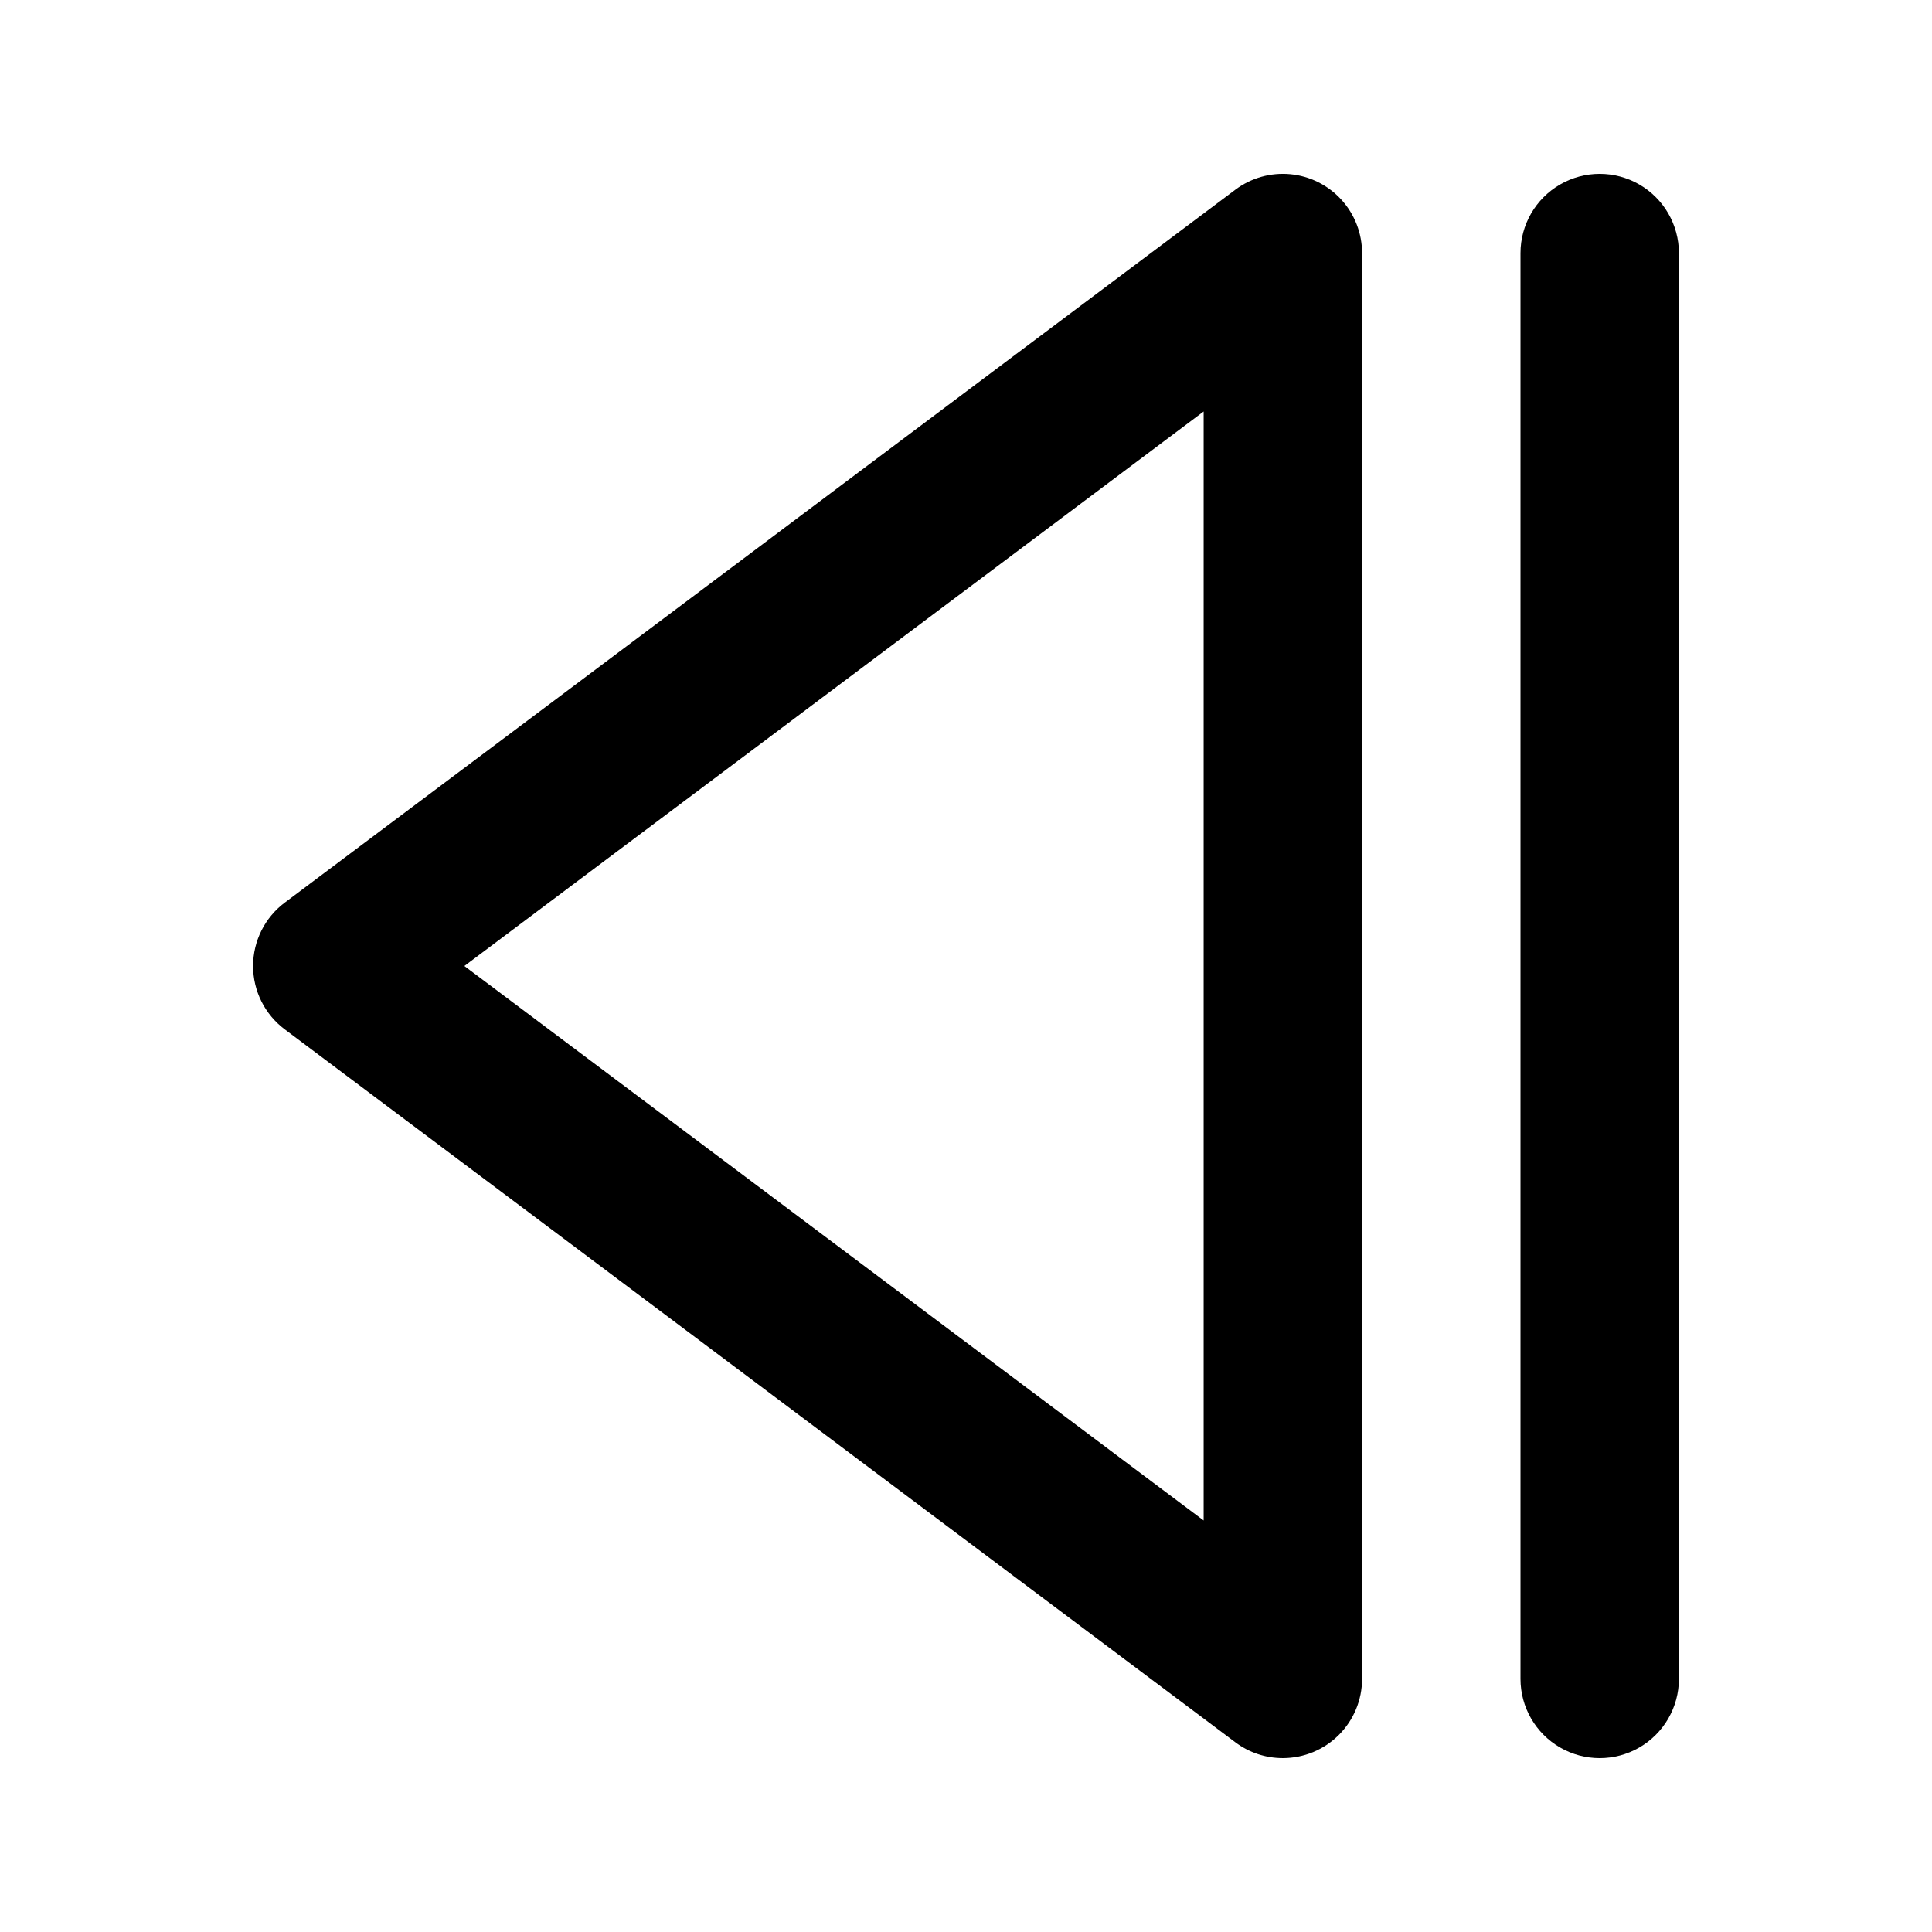
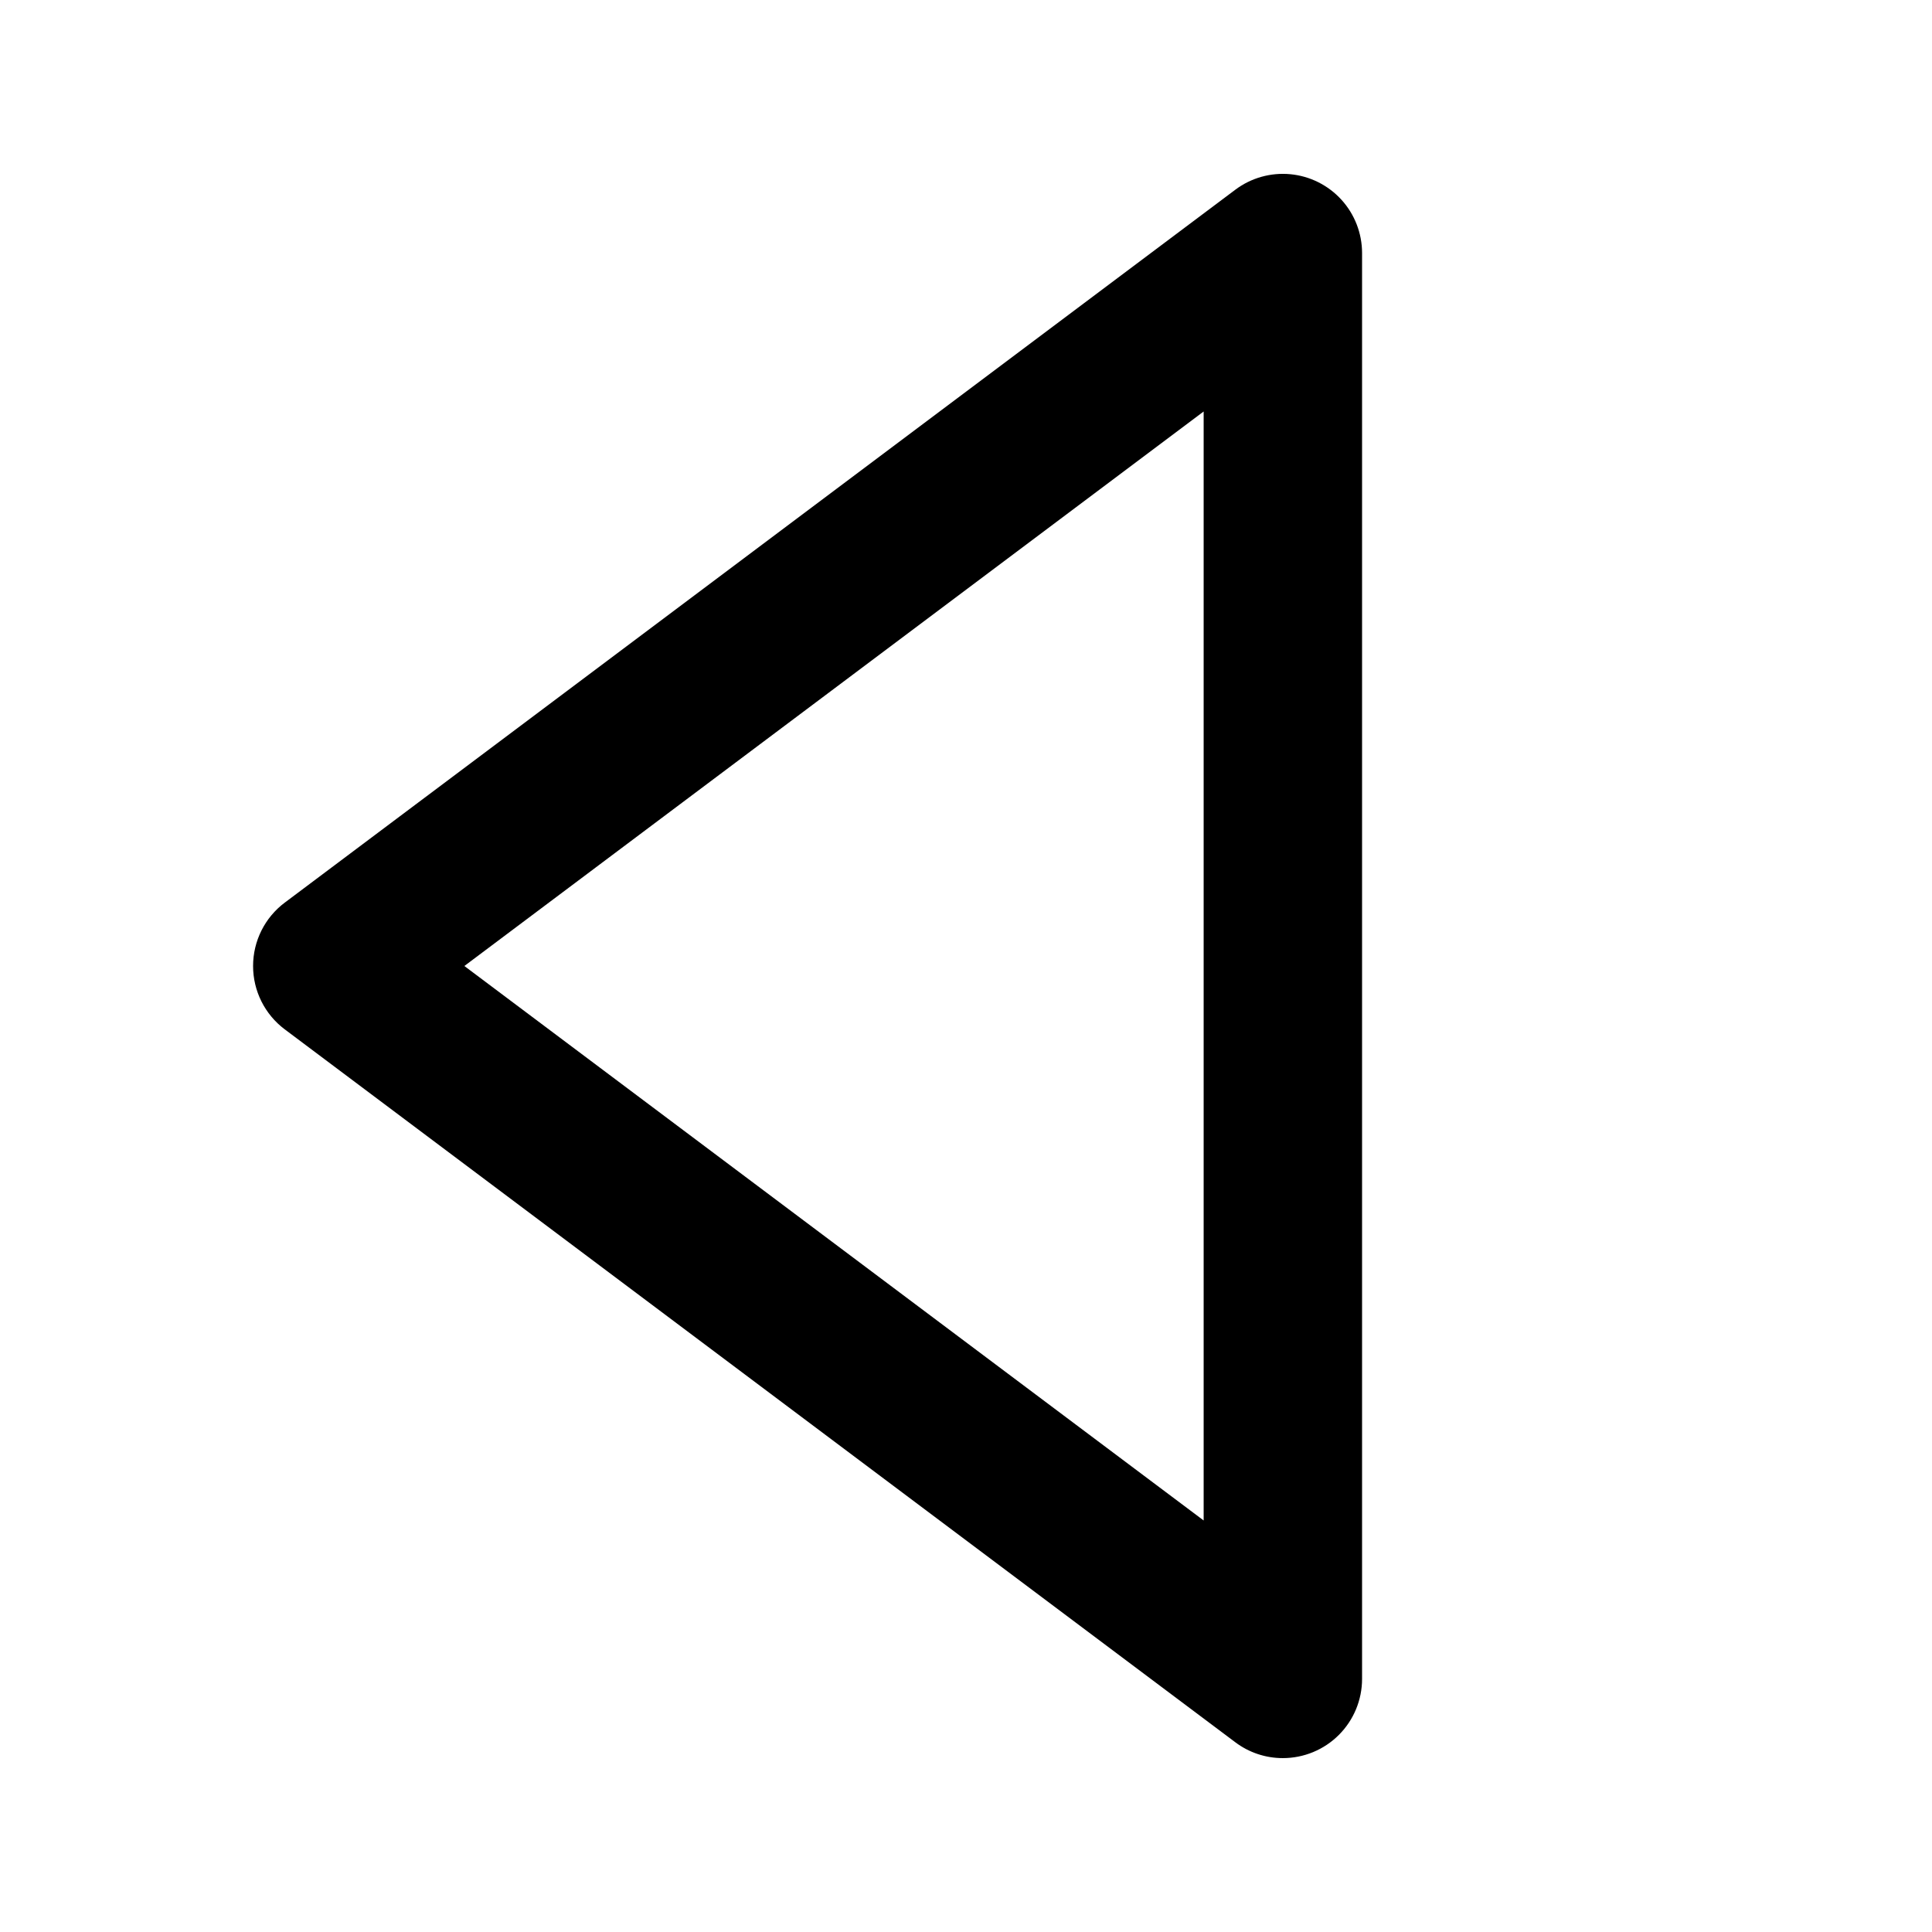
<svg xmlns="http://www.w3.org/2000/svg" fill="#000000" width="800px" height="800px" version="1.1" viewBox="144 144 512 512">
  <g>
    <path d="m211.07 400c-0.004 6.606 3.109 12.828 8.395 16.793l251.91 188.93c3.629 2.731 8.051 4.203 12.594 4.195 5.57 0 10.91-2.211 14.844-6.148 3.938-3.938 6.148-9.273 6.148-14.844v-377.86c0-5.223-1.945-10.262-5.461-14.125-3.516-3.863-8.344-6.281-13.547-6.773-5.199-0.492-10.398 0.969-14.578 4.106l-251.91 188.93v-0.004c-5.285 3.965-8.398 10.188-8.395 16.797zm251.91-146.95v293.89l-195.92-146.94z" />
-     <path d="m588.93 588.93v-377.86c0-7.5-4-14.43-10.496-18.18-6.492-3.75-14.496-3.75-20.992 0-6.492 3.75-10.496 10.68-10.496 18.18v377.86c0 7.5 4.004 14.43 10.496 18.18 6.496 3.75 14.5 3.75 20.992 0 6.496-3.75 10.496-10.68 10.496-18.18z" />
  </g>
</svg>